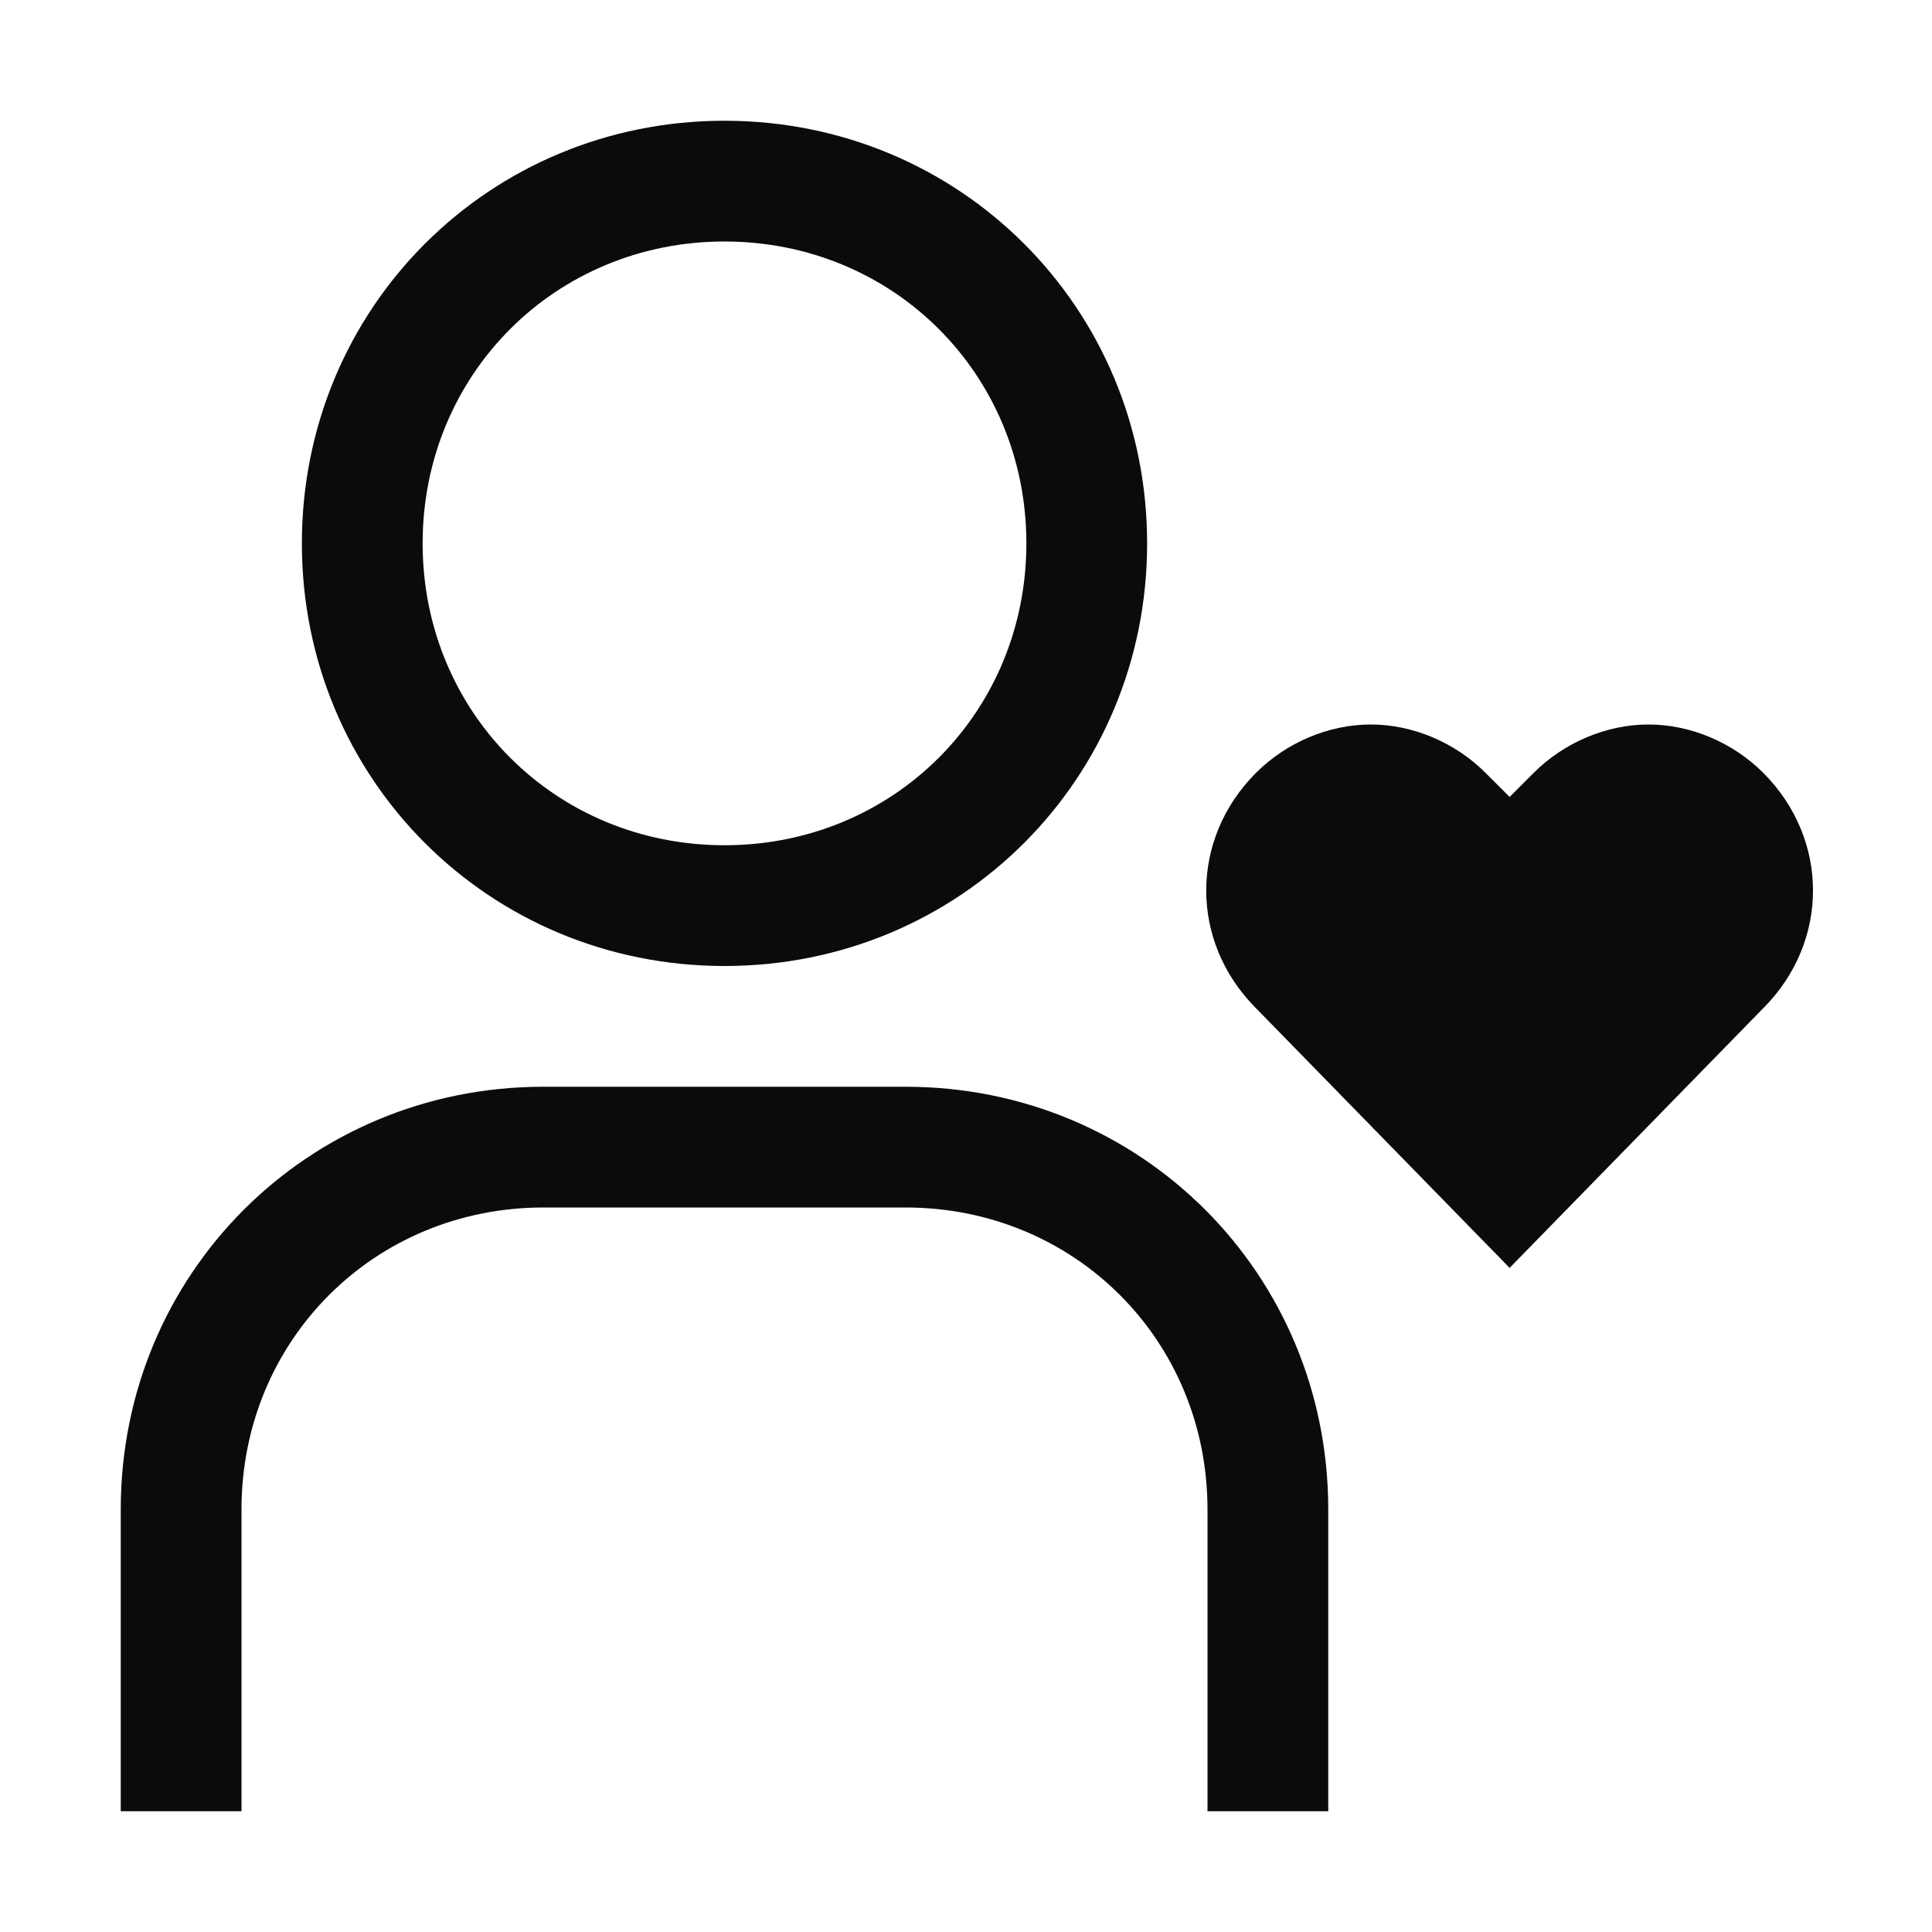
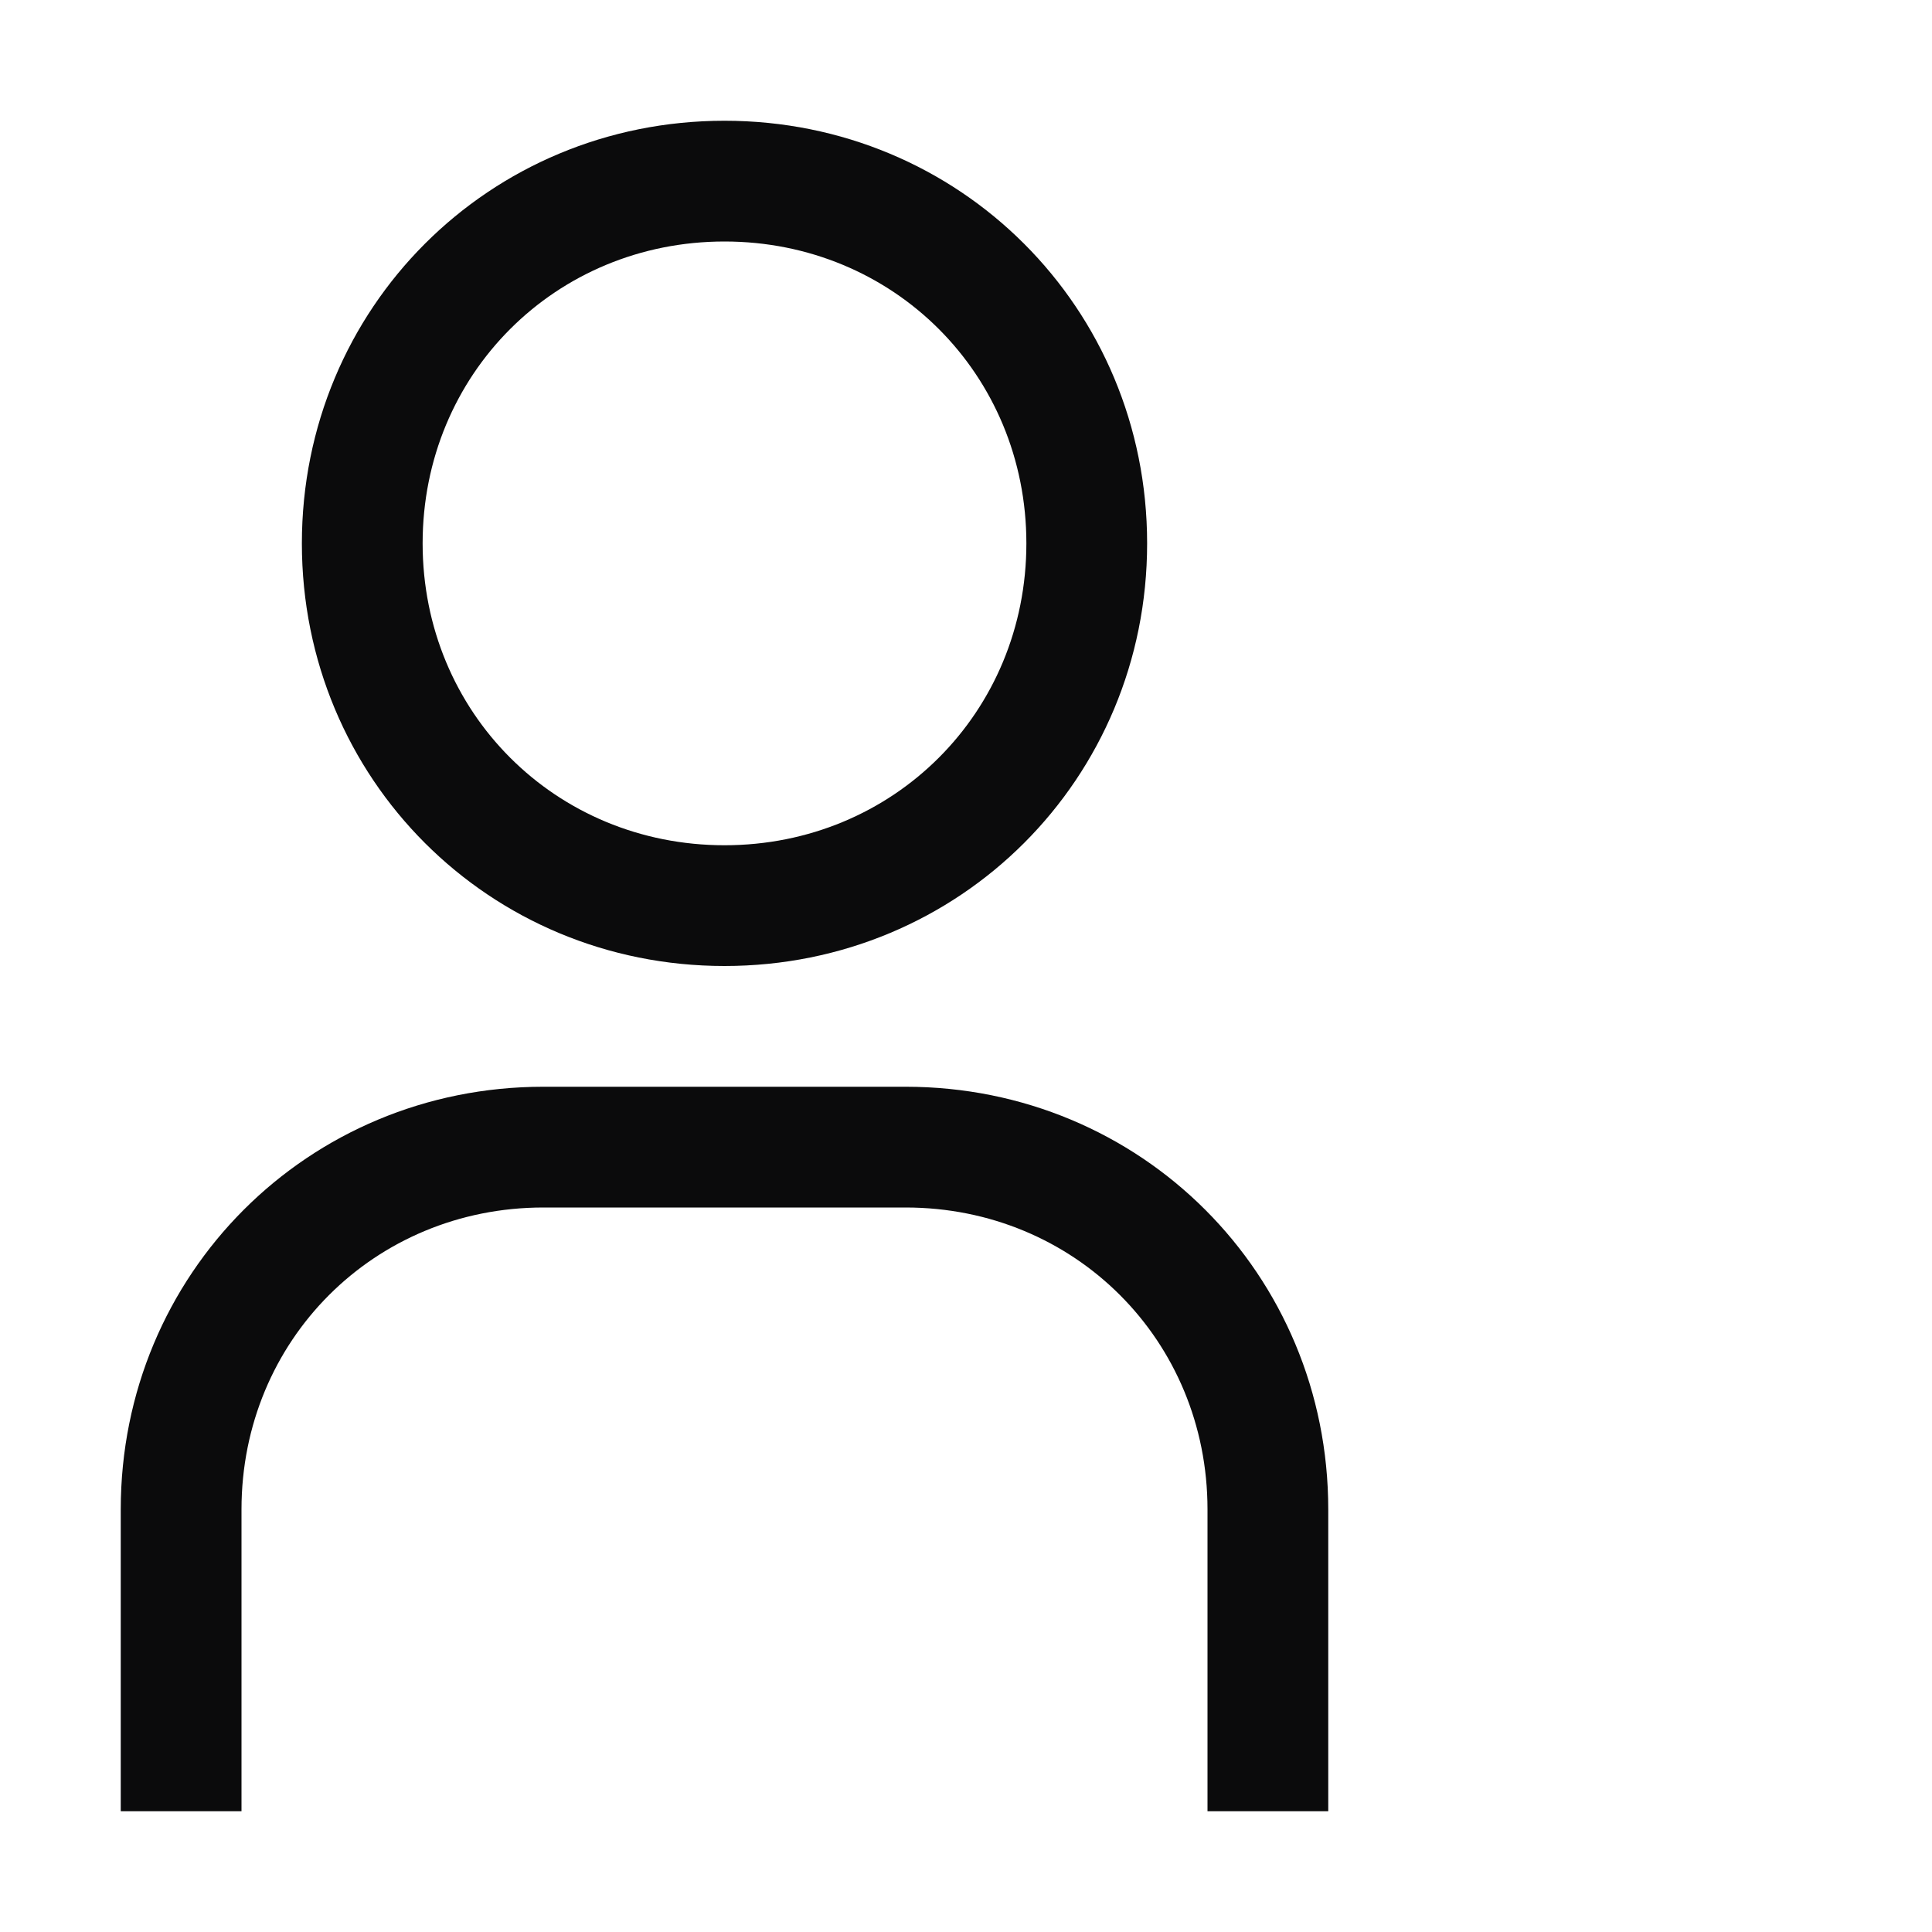
<svg xmlns="http://www.w3.org/2000/svg" width="24" height="24" viewBox="0 0 24 24" fill="none">
-   <path d="M20.478 9C19.953 9 19.428 9.225 19.053 9.6L18.753 9.9L18.453 9.6C18.078 9.225 17.553 9 17.028 9C16.503 9 15.978 9.225 15.603 9.6C14.778 10.425 14.778 11.7 15.603 12.525L18.753 15.75L21.903 12.525C22.728 11.7 22.728 10.425 21.903 9.6C21.528 9.225 21.003 9 20.478 9Z" fill="#0B0B0C" />
  <path d="M1.5 22.5H3L3 18.75C3 16.65 4.65 15 6.75 15H11.25C13.35 15 15 16.65 15 18.75V22.5H16.5V18.75C16.5 15.825 14.175 13.5 11.25 13.5H6.75C3.825 13.5 1.5 15.825 1.5 18.75L1.5 22.5Z" fill="#0B0B0C" />
  <path d="M9 3C11.1 3 12.75 4.65 12.75 6.75C12.75 8.85 11.1 10.5 9 10.5C6.9 10.5 5.25 8.85 5.25 6.75C5.25 4.65 6.9 3 9 3ZM9 1.5C6.075 1.5 3.75 3.825 3.75 6.75C3.75 9.675 6.075 12 9 12C11.925 12 14.25 9.675 14.25 6.75C14.25 3.825 11.925 1.5 9 1.5Z" fill="#0B0B0C" />
</svg>